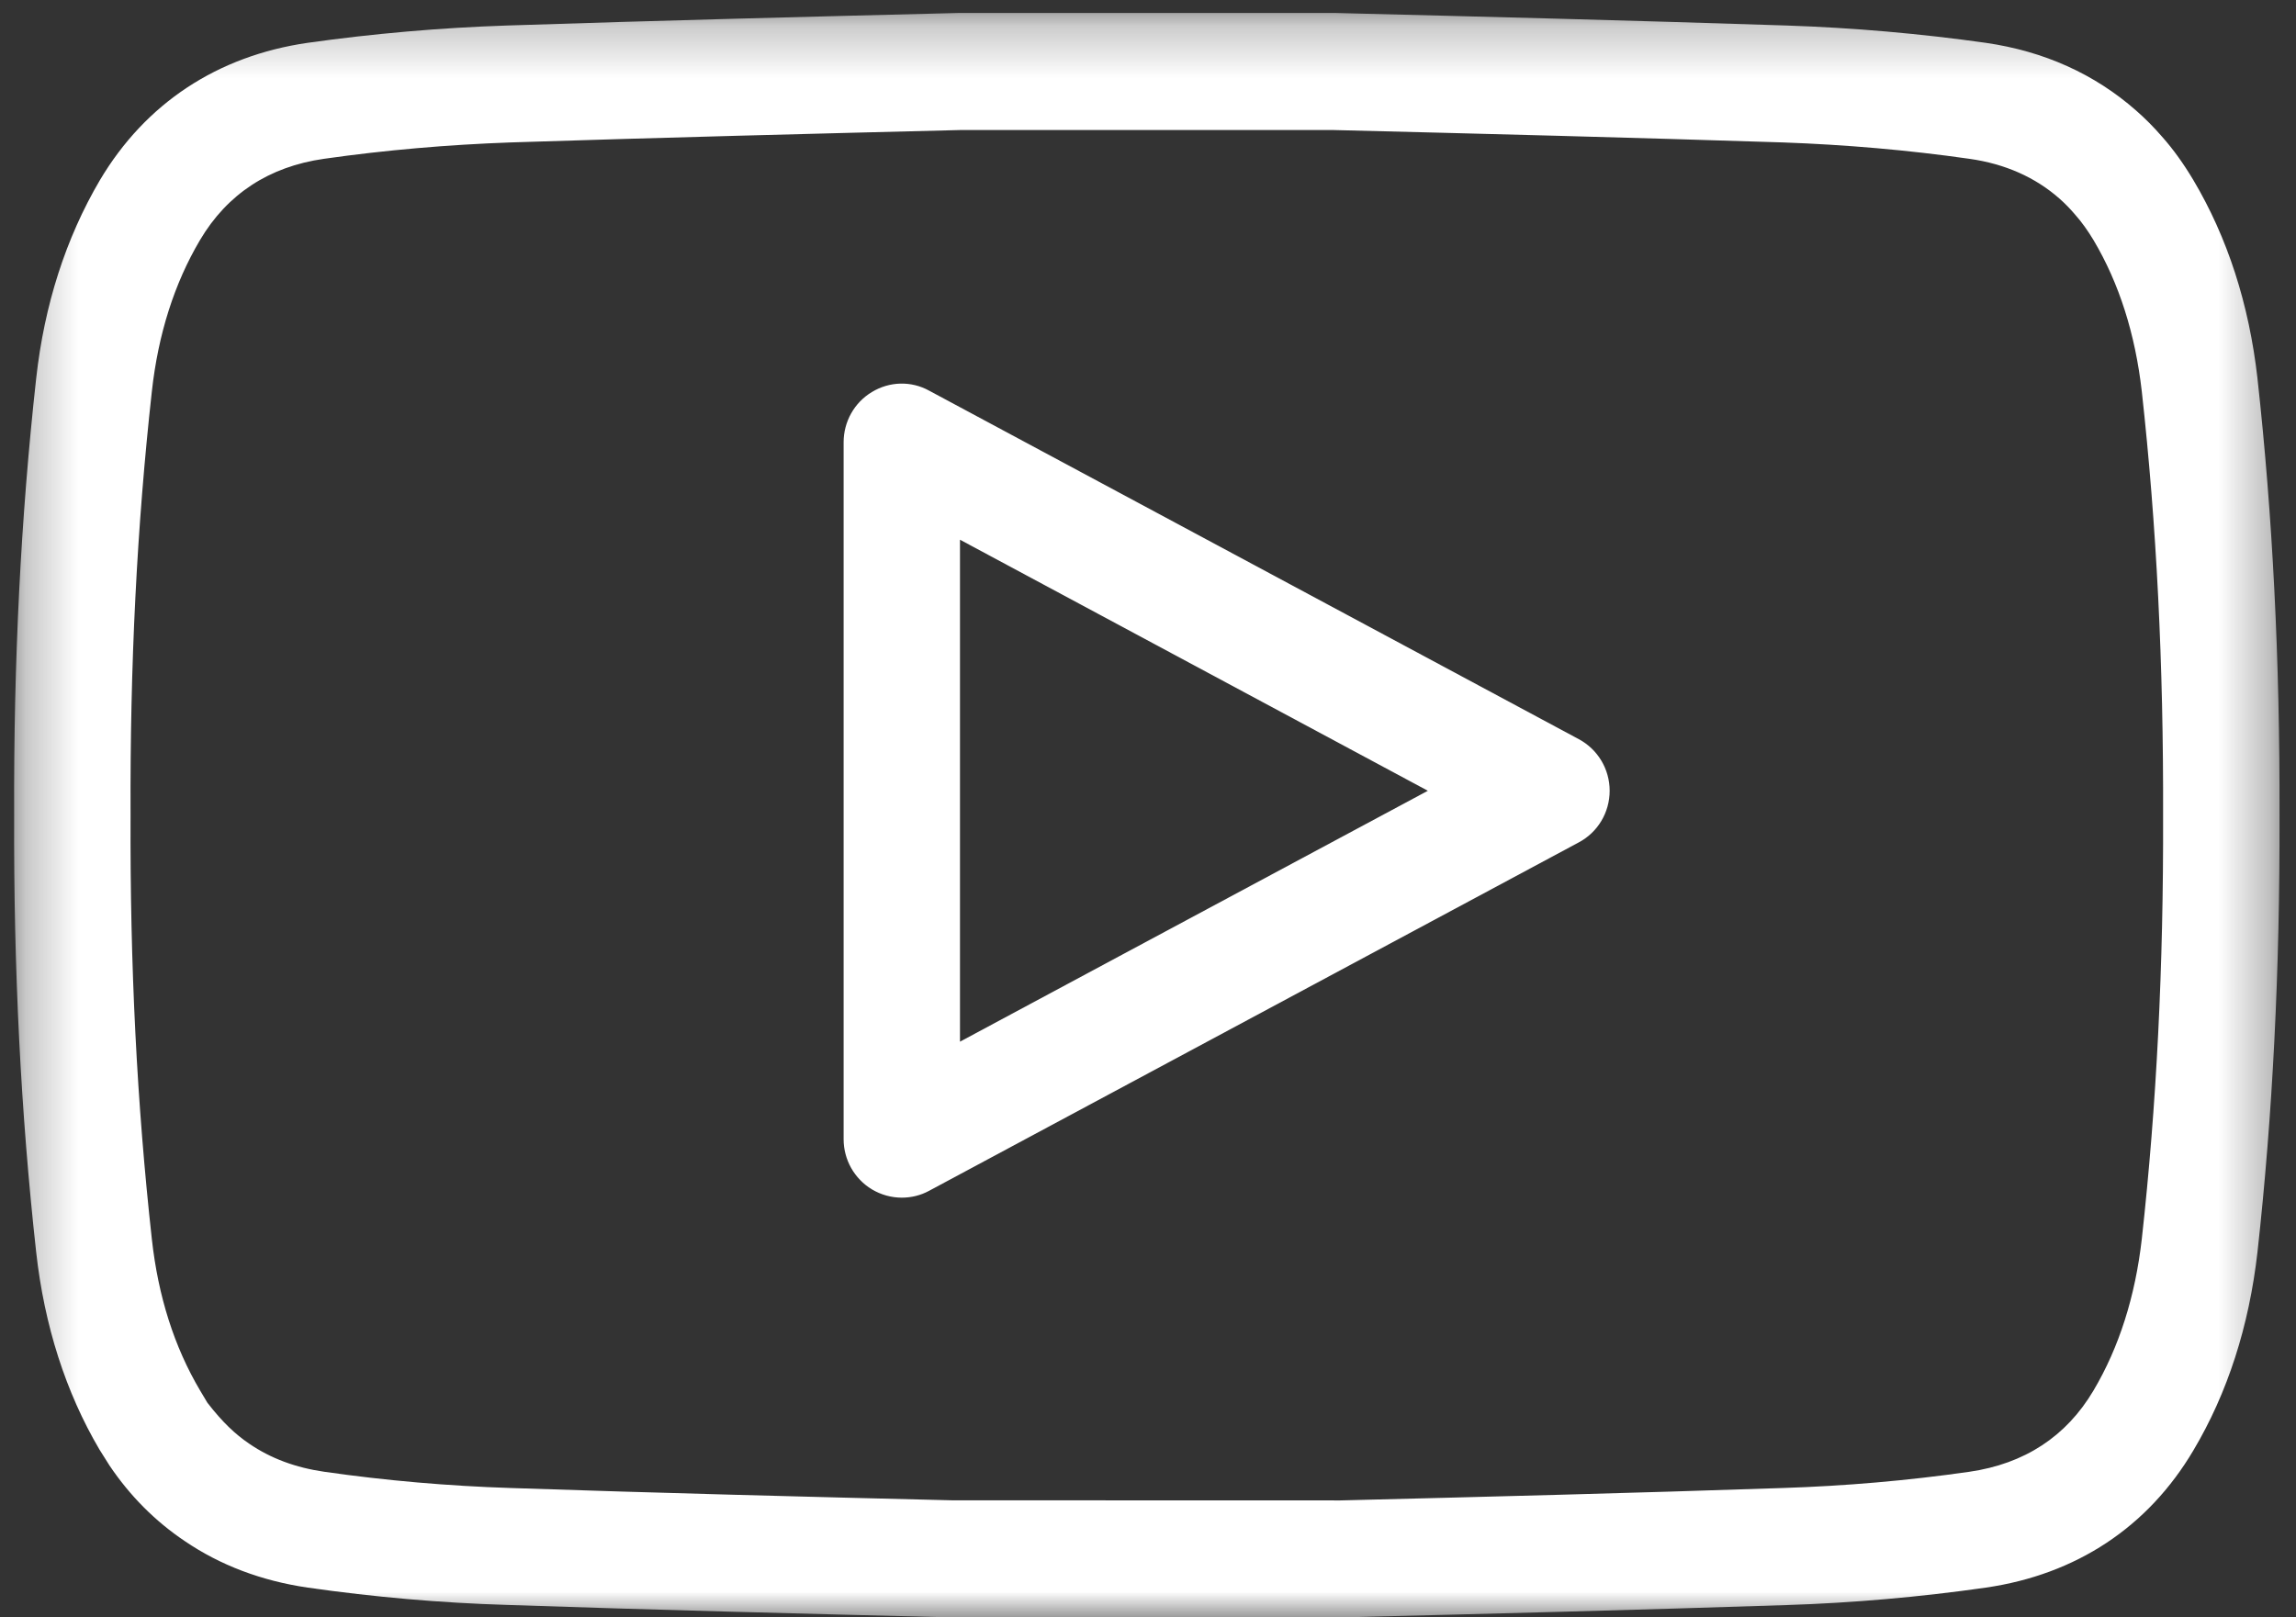
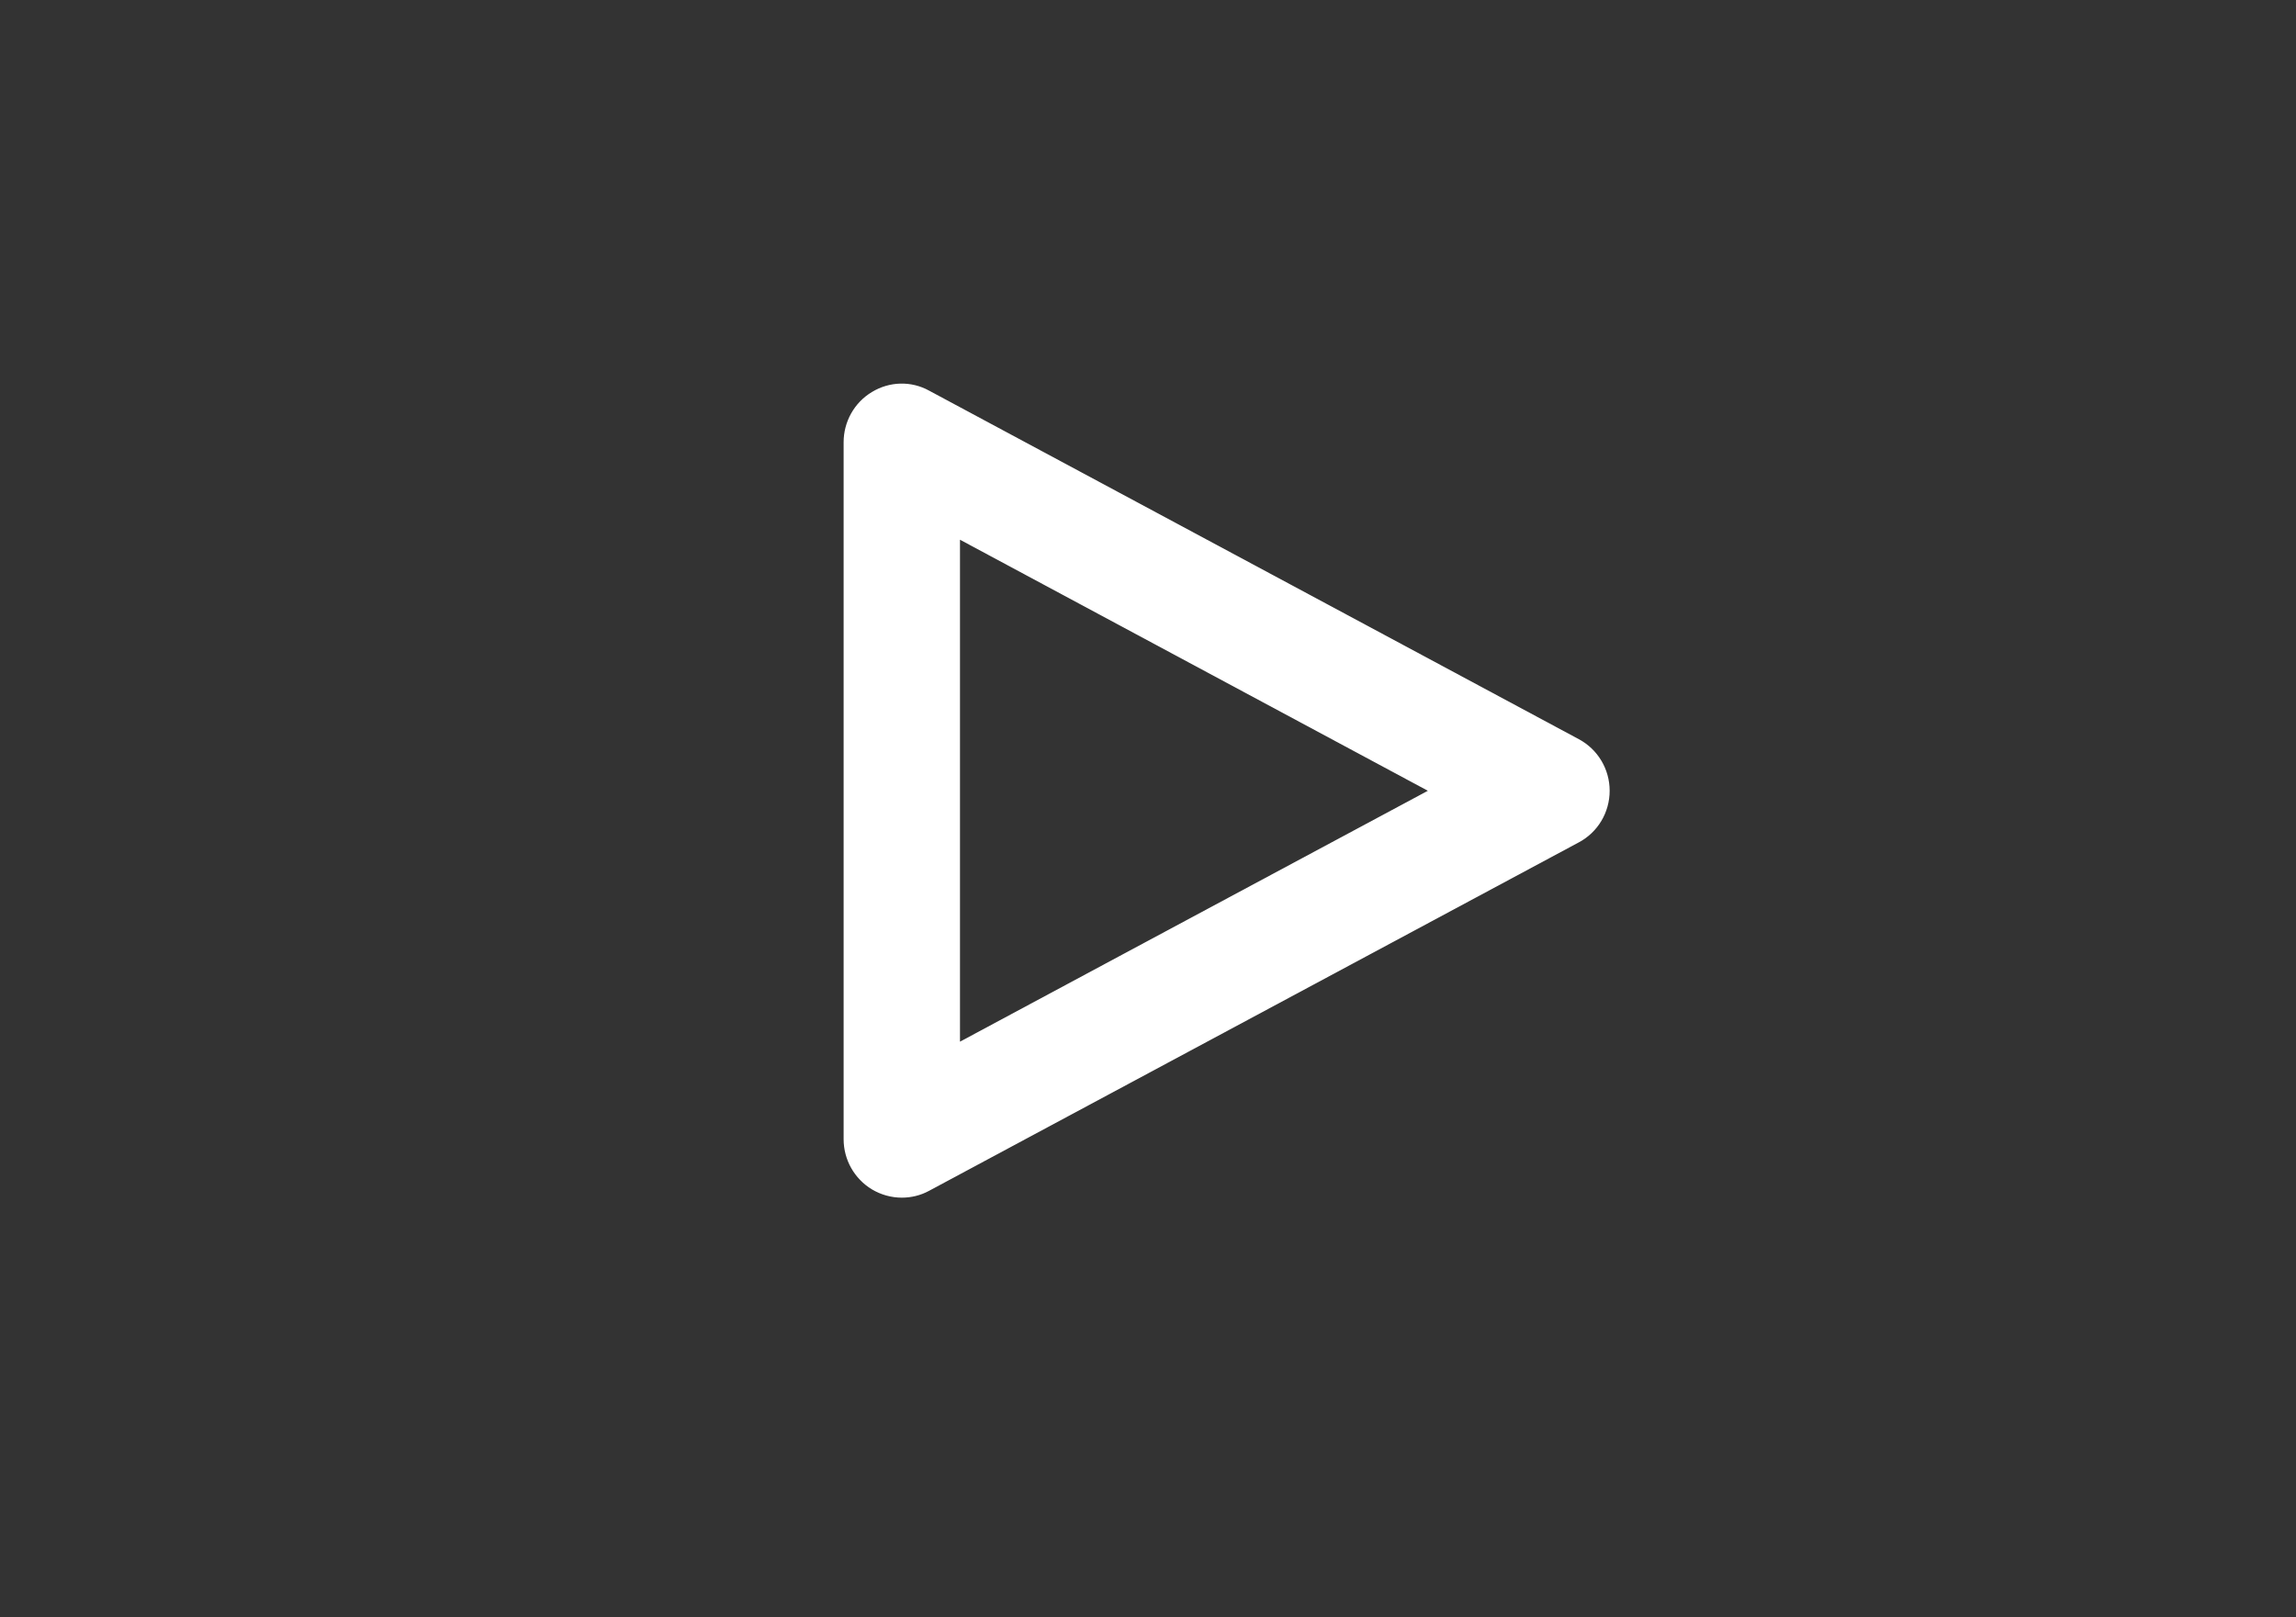
<svg xmlns="http://www.w3.org/2000/svg" width="44" height="31" viewBox="0 0 44 31" fill="none">
  <rect x="0" y="0" width="44" height="31" fill="#333333" stroke="none" />
  <mask id="mask0_1874_9013" style="mask-type:alpha" maskUnits="userSpaceOnUse" x="0" y="0" width="44" height="31">
-     <path d="M0.271 0.25H43.682V31H0.271V0.25Z" fill="white" />
-   </mask>
+     </mask>
  <g mask="url(#mask0_1874_9013)">
-     <path fill-rule="evenodd" clip-rule="evenodd" d="M3.974 26.886C4.263 27.259 4.507 27.49 4.779 27.674C5.189 27.954 5.666 28.131 6.215 28.21C7.399 28.38 8.599 28.483 9.781 28.521C12.634 28.618 15.485 28.69 18.248 28.757L25.686 28.759C28.459 28.69 31.311 28.618 34.166 28.521C35.355 28.483 36.555 28.38 37.741 28.21C38.796 28.057 39.597 27.535 40.119 26.653C40.61 25.825 40.92 24.847 41.045 23.748C41.328 21.189 41.462 18.535 41.453 15.632C41.462 12.723 41.328 10.065 41.045 7.503C40.92 6.404 40.61 5.426 40.119 4.601C40.012 4.423 39.892 4.253 39.758 4.103C39.662 3.991 39.568 3.896 39.47 3.809C39.002 3.396 38.422 3.14 37.741 3.044C36.568 2.876 35.364 2.773 34.168 2.73C31.262 2.636 28.352 2.562 25.537 2.492H18.422C15.603 2.562 12.694 2.636 9.784 2.73C8.586 2.773 7.384 2.876 6.208 3.044C5.156 3.194 4.355 3.719 3.833 4.601C3.34 5.433 3.03 6.411 2.91 7.503C2.624 10.087 2.49 12.743 2.502 15.623C2.49 18.51 2.624 21.166 2.91 23.75C3.03 24.843 3.34 25.819 3.835 26.653L3.974 26.886ZM18.192 31C15.422 30.931 12.565 30.859 9.71 30.762C8.45 30.724 7.165 30.612 5.896 30.43C5.008 30.3 4.219 30 3.543 29.54C2.977 29.161 2.49 28.672 2.098 28.089L1.906 27.784C1.261 26.689 0.849 25.408 0.693 23.997C0.398 21.328 0.26 18.589 0.271 15.623C0.26 12.667 0.398 9.926 0.693 7.257C0.849 5.843 1.261 4.565 1.915 3.452C2.789 1.981 4.165 1.072 5.894 0.821C7.15 0.644 8.434 0.532 9.712 0.489C12.627 0.393 15.543 0.319 18.364 0.249H25.595C28.412 0.319 31.329 0.393 34.24 0.489C35.518 0.532 36.8 0.644 38.056 0.821C39.173 0.983 40.139 1.418 40.935 2.118C41.109 2.27 41.279 2.441 41.433 2.62C41.649 2.862 41.85 3.145 42.031 3.448C42.688 4.554 43.101 5.832 43.262 7.254V7.257C43.554 9.903 43.692 12.642 43.684 15.632C43.692 18.614 43.554 21.352 43.262 23.997C43.101 25.419 42.688 26.7 42.033 27.801C41.163 29.271 39.789 30.179 38.058 30.43C36.789 30.612 35.504 30.724 34.237 30.765C31.38 30.859 28.519 30.933 25.742 31H18.192Z" fill="white" />
-   </g>
+     </g>
  <path fill-rule="evenodd" clip-rule="evenodd" d="M18.397 10.345V19.966L21.453 18.326L27.363 15.157L18.397 10.345ZM17.282 22.956C17.084 22.956 16.885 22.902 16.709 22.797C16.372 22.593 16.167 22.229 16.167 21.835V8.477C16.167 8.082 16.372 7.716 16.709 7.514C17.044 7.31 17.461 7.297 17.806 7.488L30.256 14.168C30.62 14.363 30.847 14.742 30.847 15.157C30.847 15.572 30.62 15.953 30.256 16.146L17.806 22.824C17.643 22.913 17.463 22.956 17.282 22.956Z" fill="white" />
</svg>